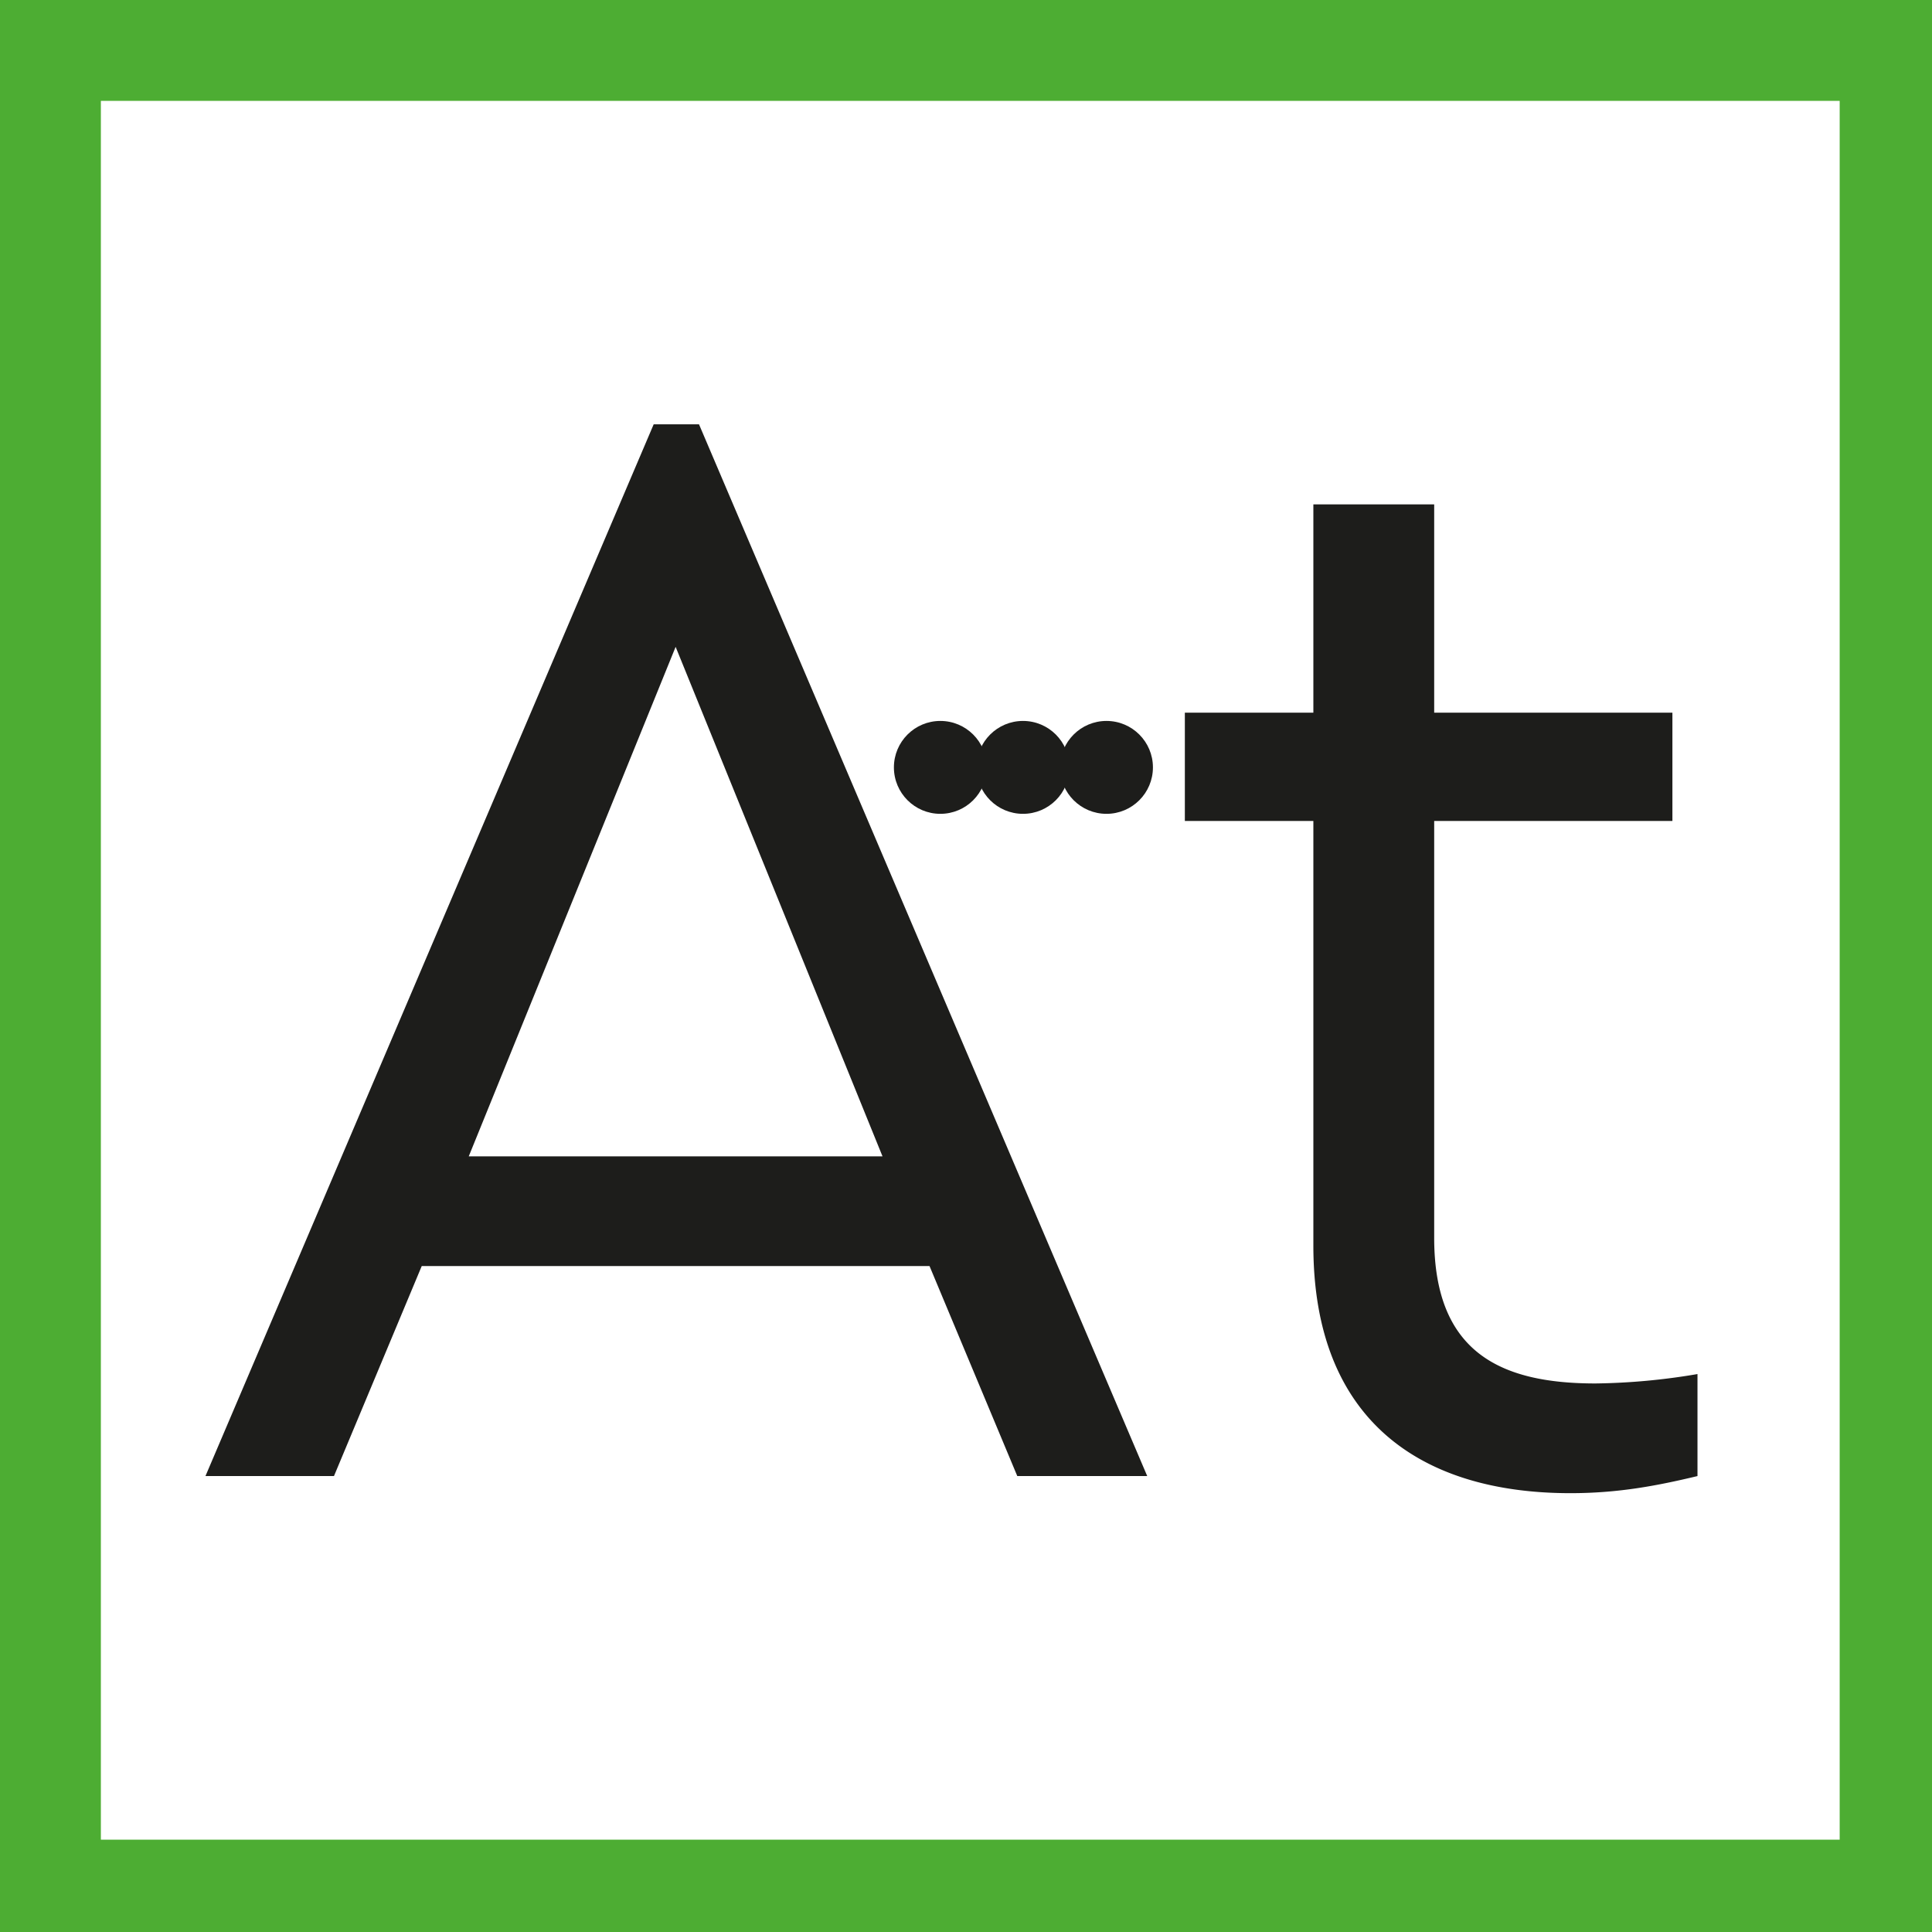
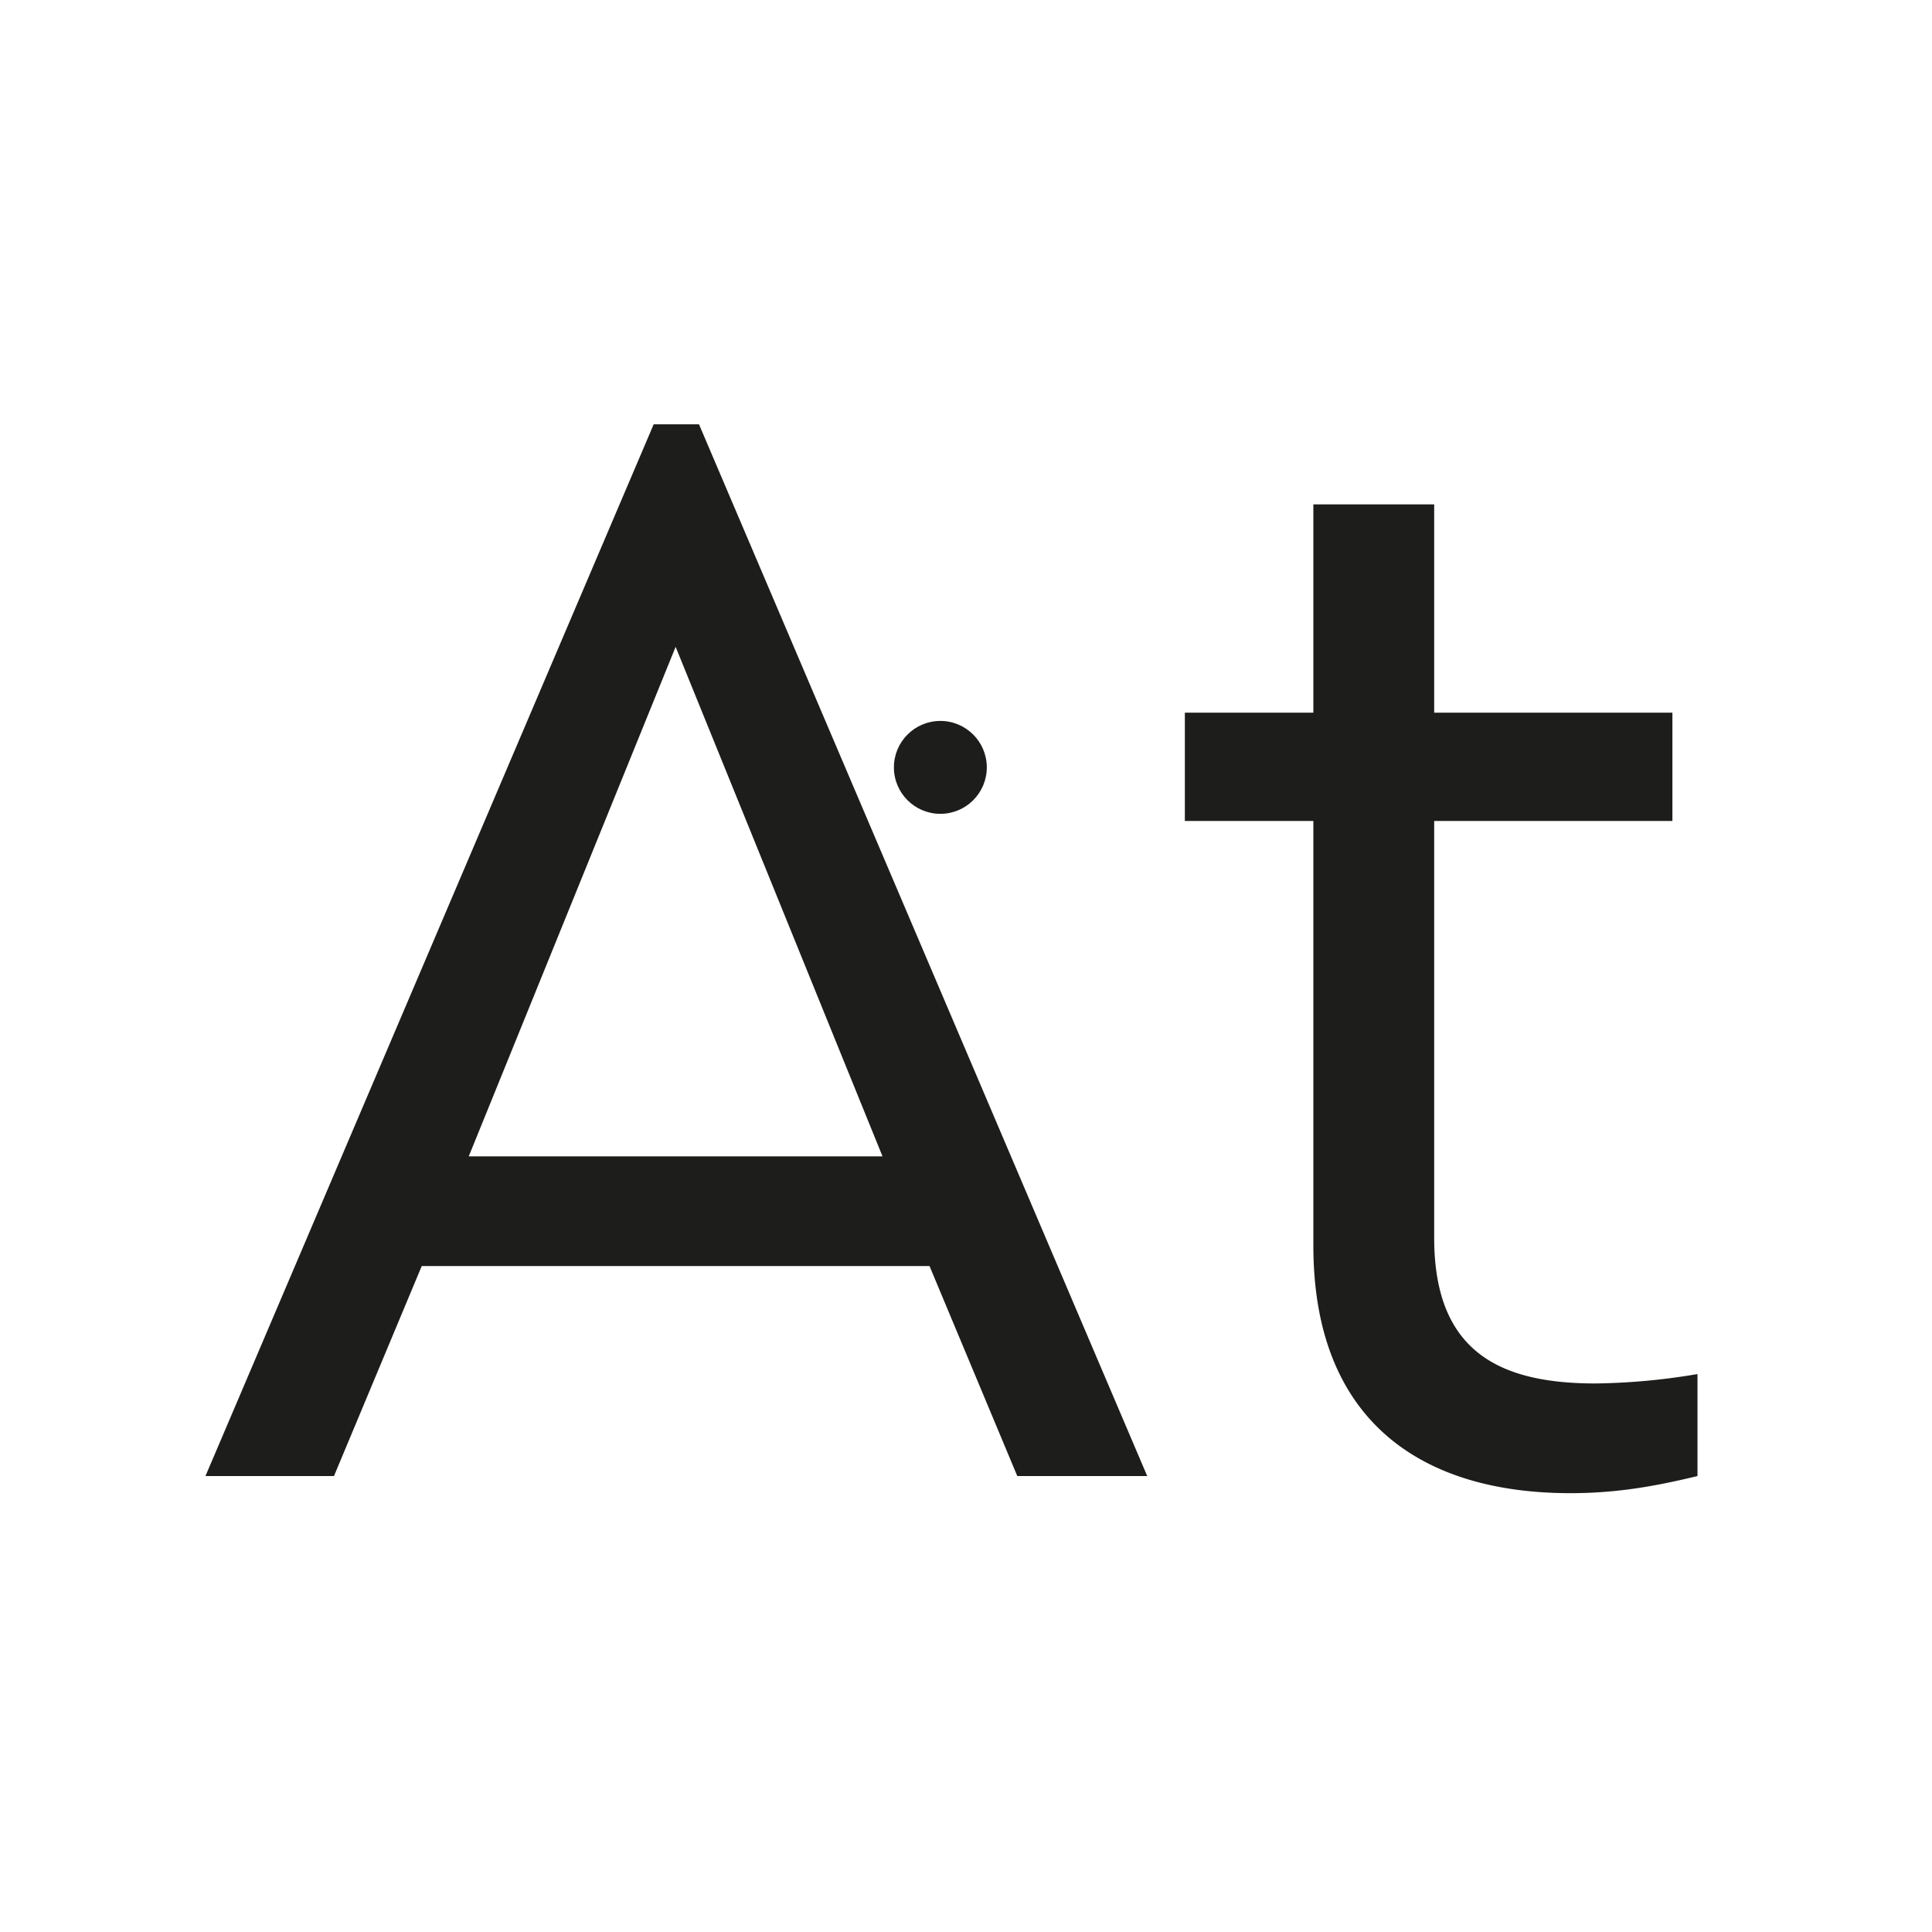
<svg xmlns="http://www.w3.org/2000/svg" viewBox="0 0 678 678">
-   <path d="M0 0h678v678H0z" style="fill:#4dad33" />
  <path d="M35.4 35.4h610.2v610.2H35.4z" style="fill:#fff" />
  <path d="m367 528-30.8-73.7H158L127.2 528H82.1l157.3-369.1h15.9L412.6 528Zm-47.3-112.2L247.1 237l-72.6 178.8ZM605.7 492.2V528c-13.8 3.3-27.5 6-44.6 6-52.8 0-90.2-25.8-90.2-86.9v-149h-45.1v-38h45.1V187h42.4v73.1h83.6v38h-83.6v146.3c0 40.1 23.1 51.1 56.6 51.1a227.4 227.4 0 0 0 35.8-3.3Z" style="fill:#1d1d1b" transform="translate(-10 -10)" />
-   <circle cx="388.3" cy="269.3" r="16.3" style="fill:#1d1d1b" />
-   <circle cx="359" cy="269.3" r="16.3" style="fill:#1d1d1b" />
  <circle cx="330" cy="269.3" r="16.3" style="fill:#1d1d1b" />
</svg>